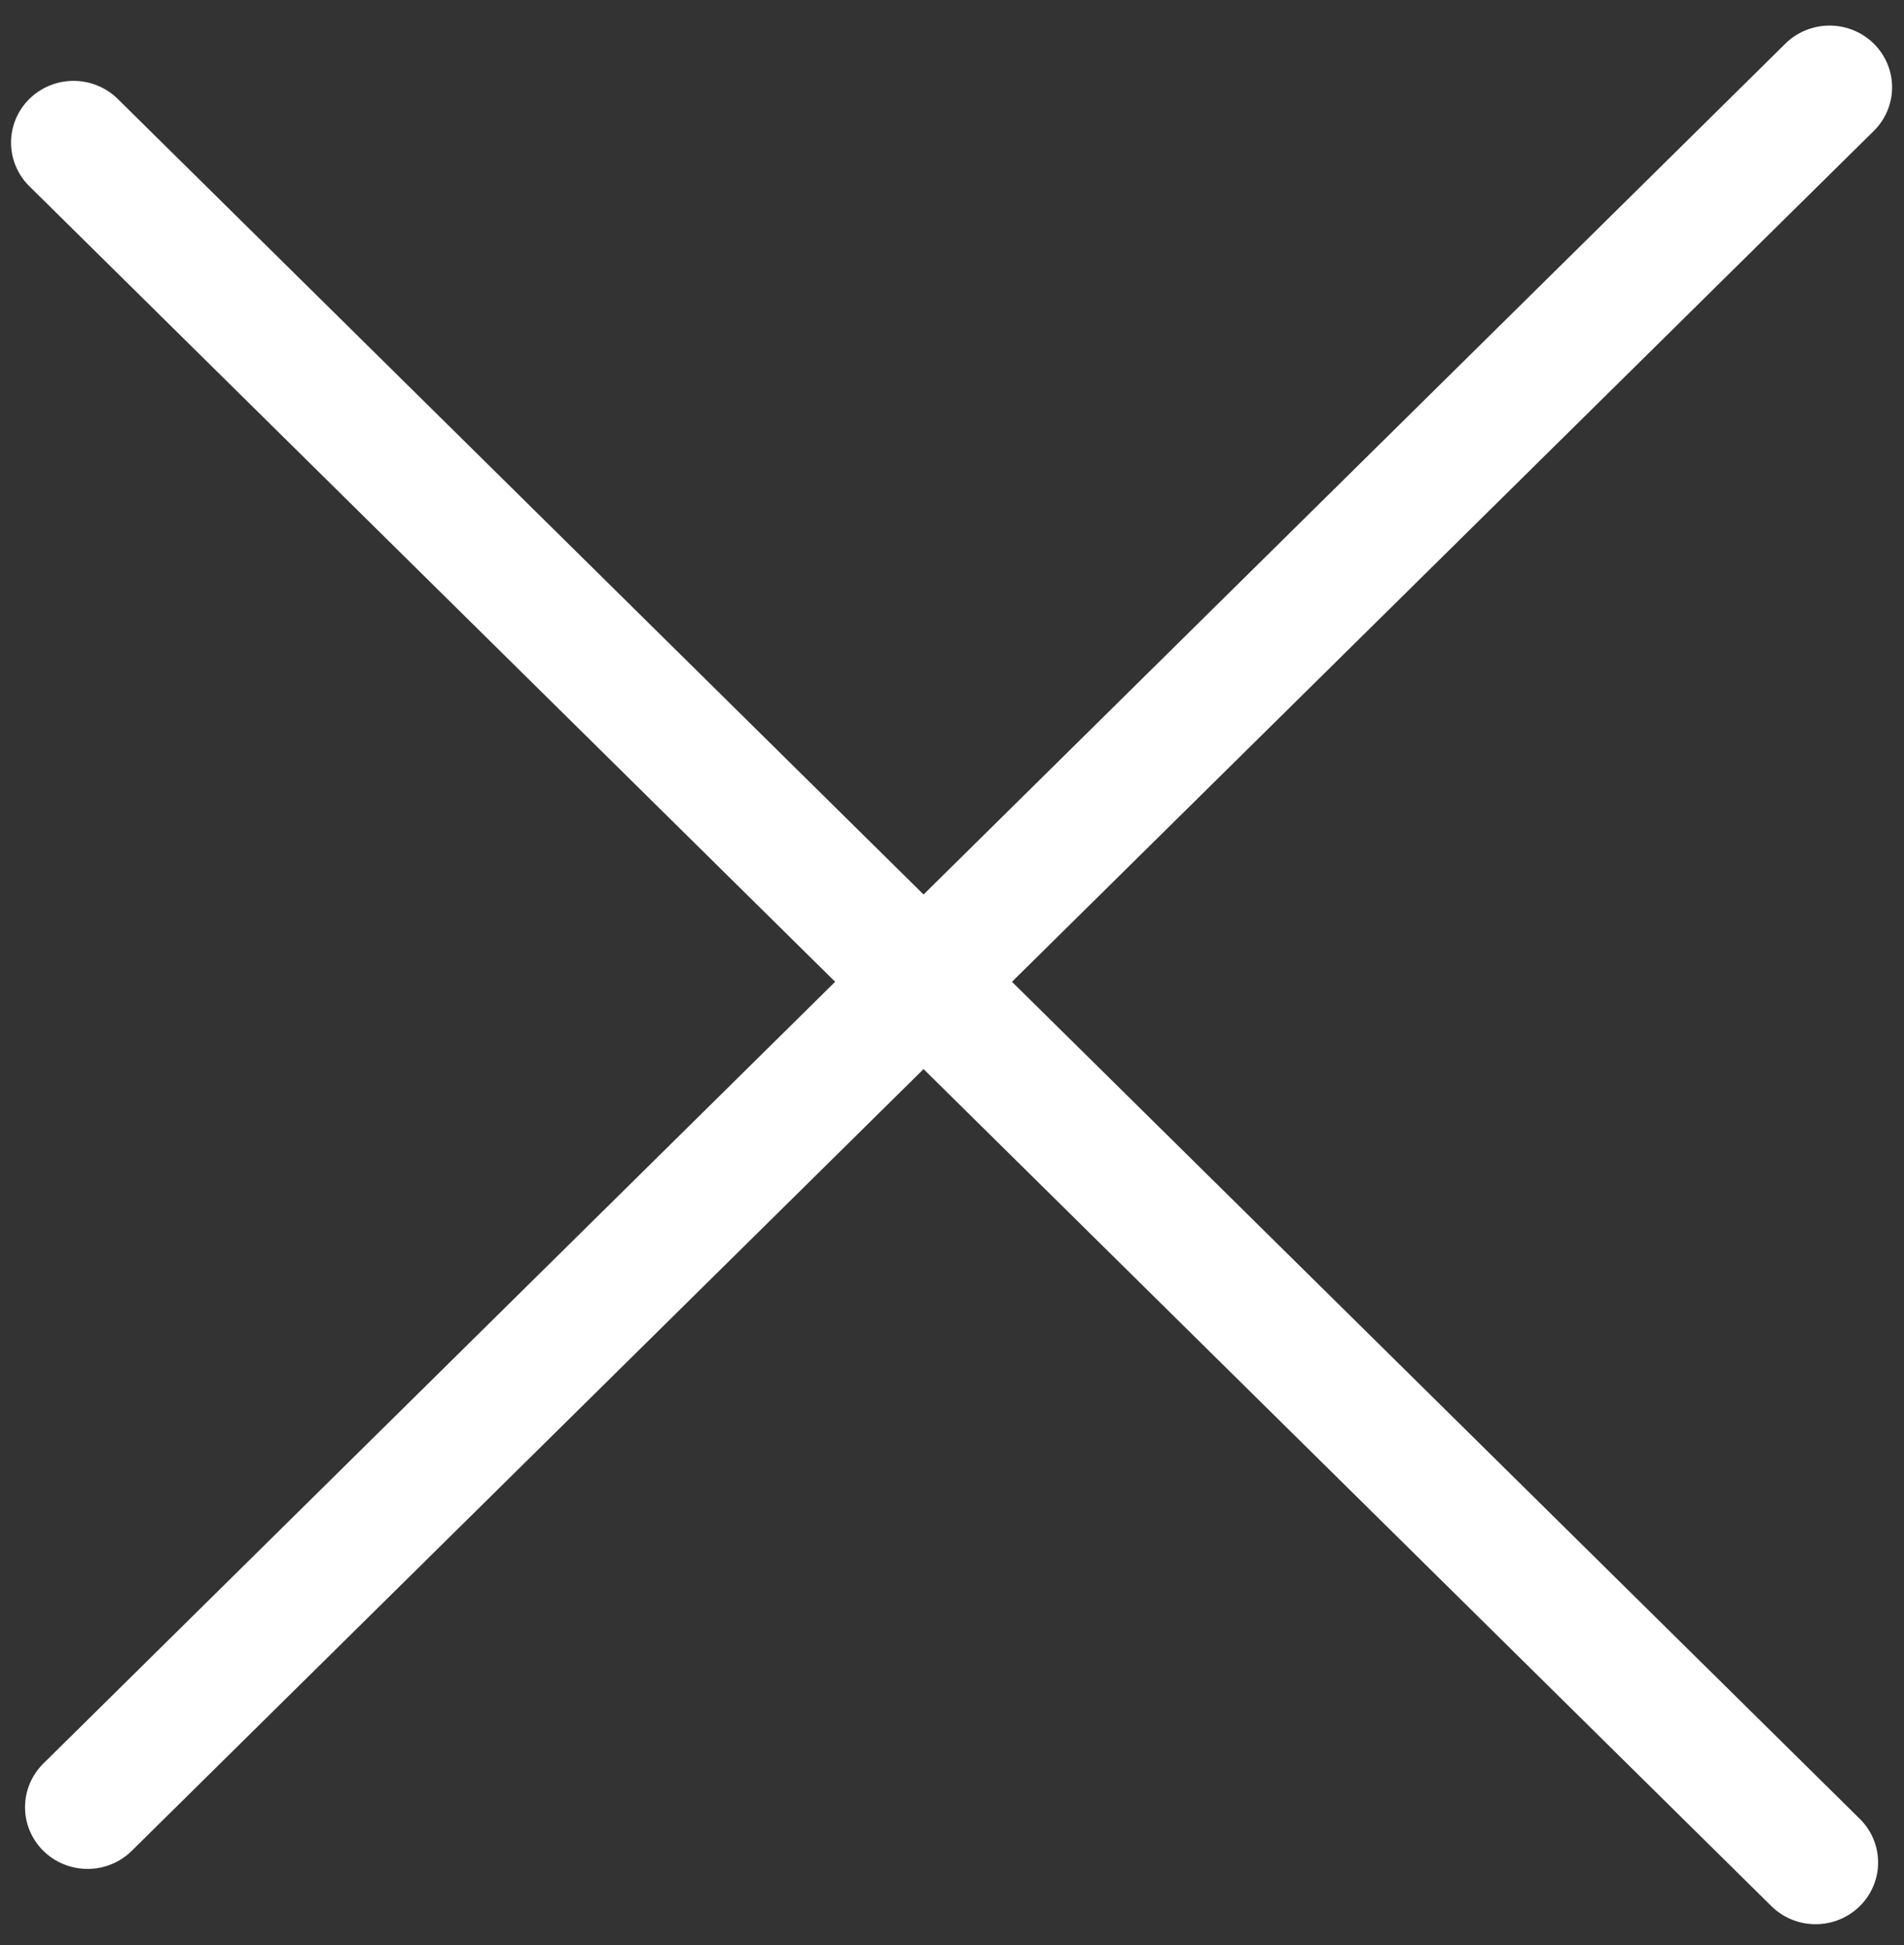
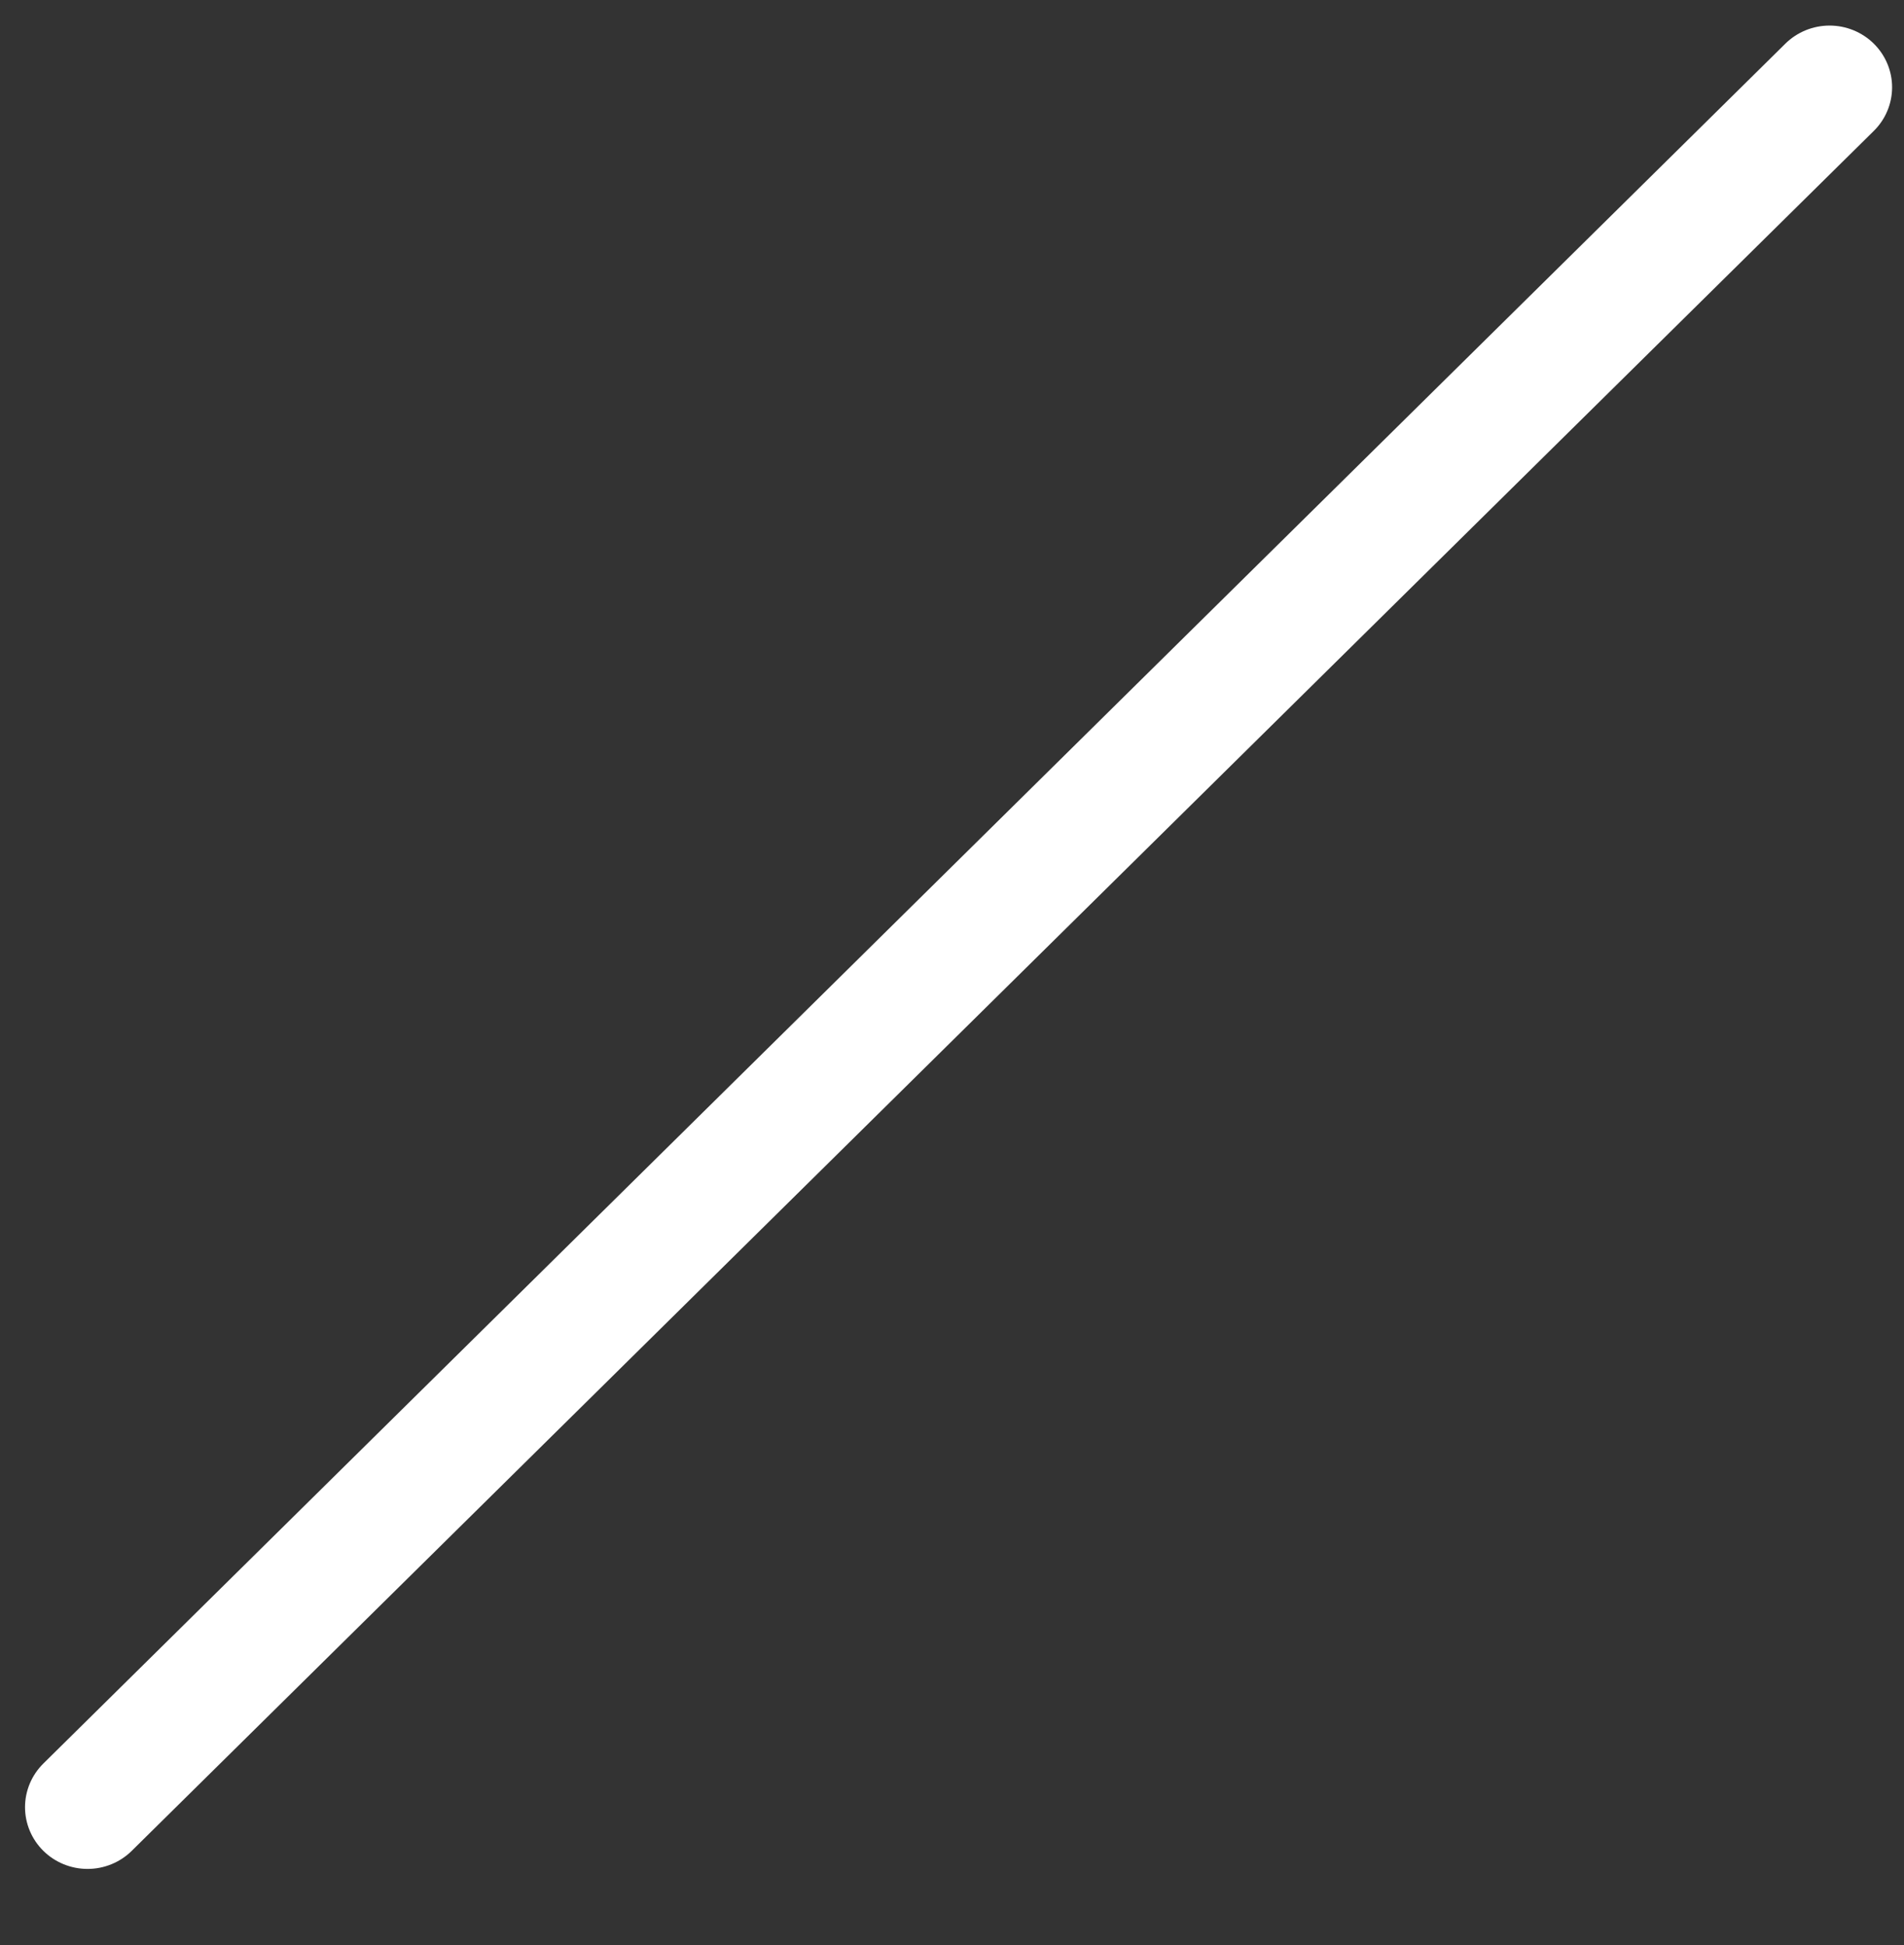
<svg xmlns="http://www.w3.org/2000/svg" width="46" height="47" viewBox="0 0 46 47" fill="none">
  <rect x="0" y="0" width="46" height="47" fill="#333333" stroke="none" />
-   <line x1="1.5" y1="-1.5" x2="60.611" y2="-1.5" transform="matrix(-0.712 -0.703 0.712 -0.703 46 45)" stroke="white" stroke-width="3" stroke-linecap="round" />
  <line x1="1.5" y1="-1.5" x2="60.611" y2="-1.5" transform="matrix(-0.712 0.703 -0.712 -0.703 44.202 0)" stroke="white" stroke-width="3" stroke-linecap="round" />
</svg>